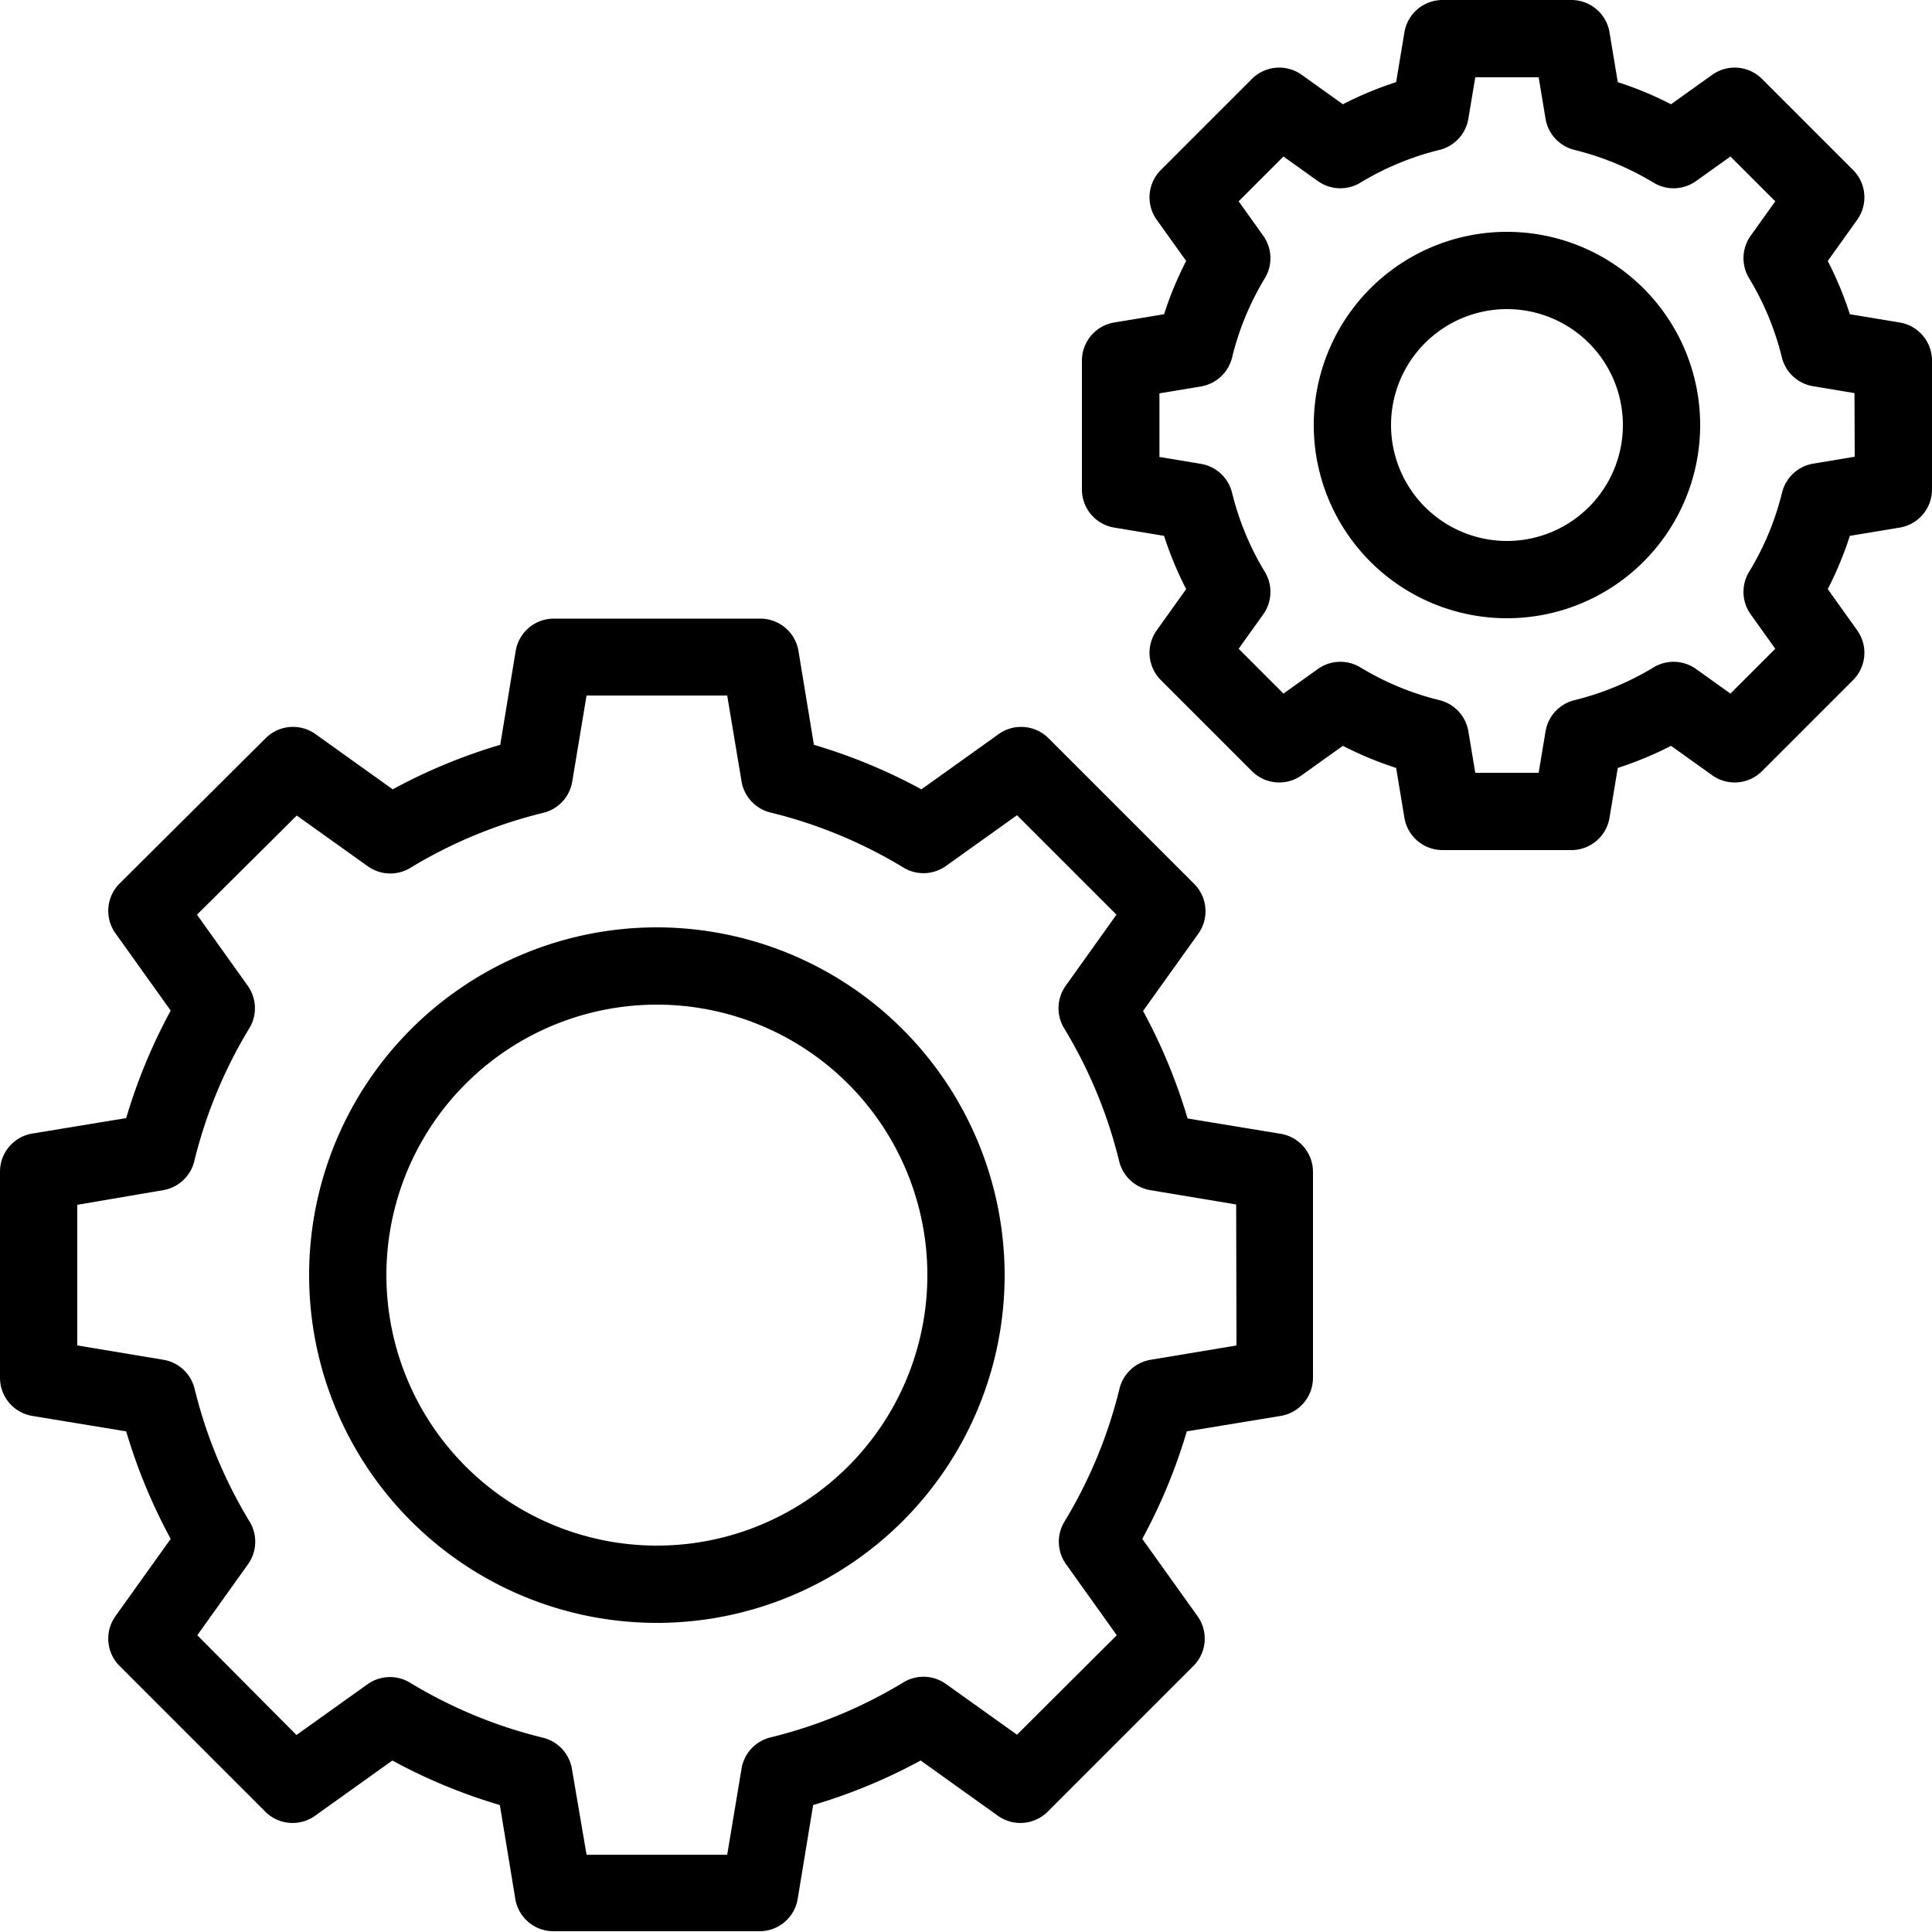
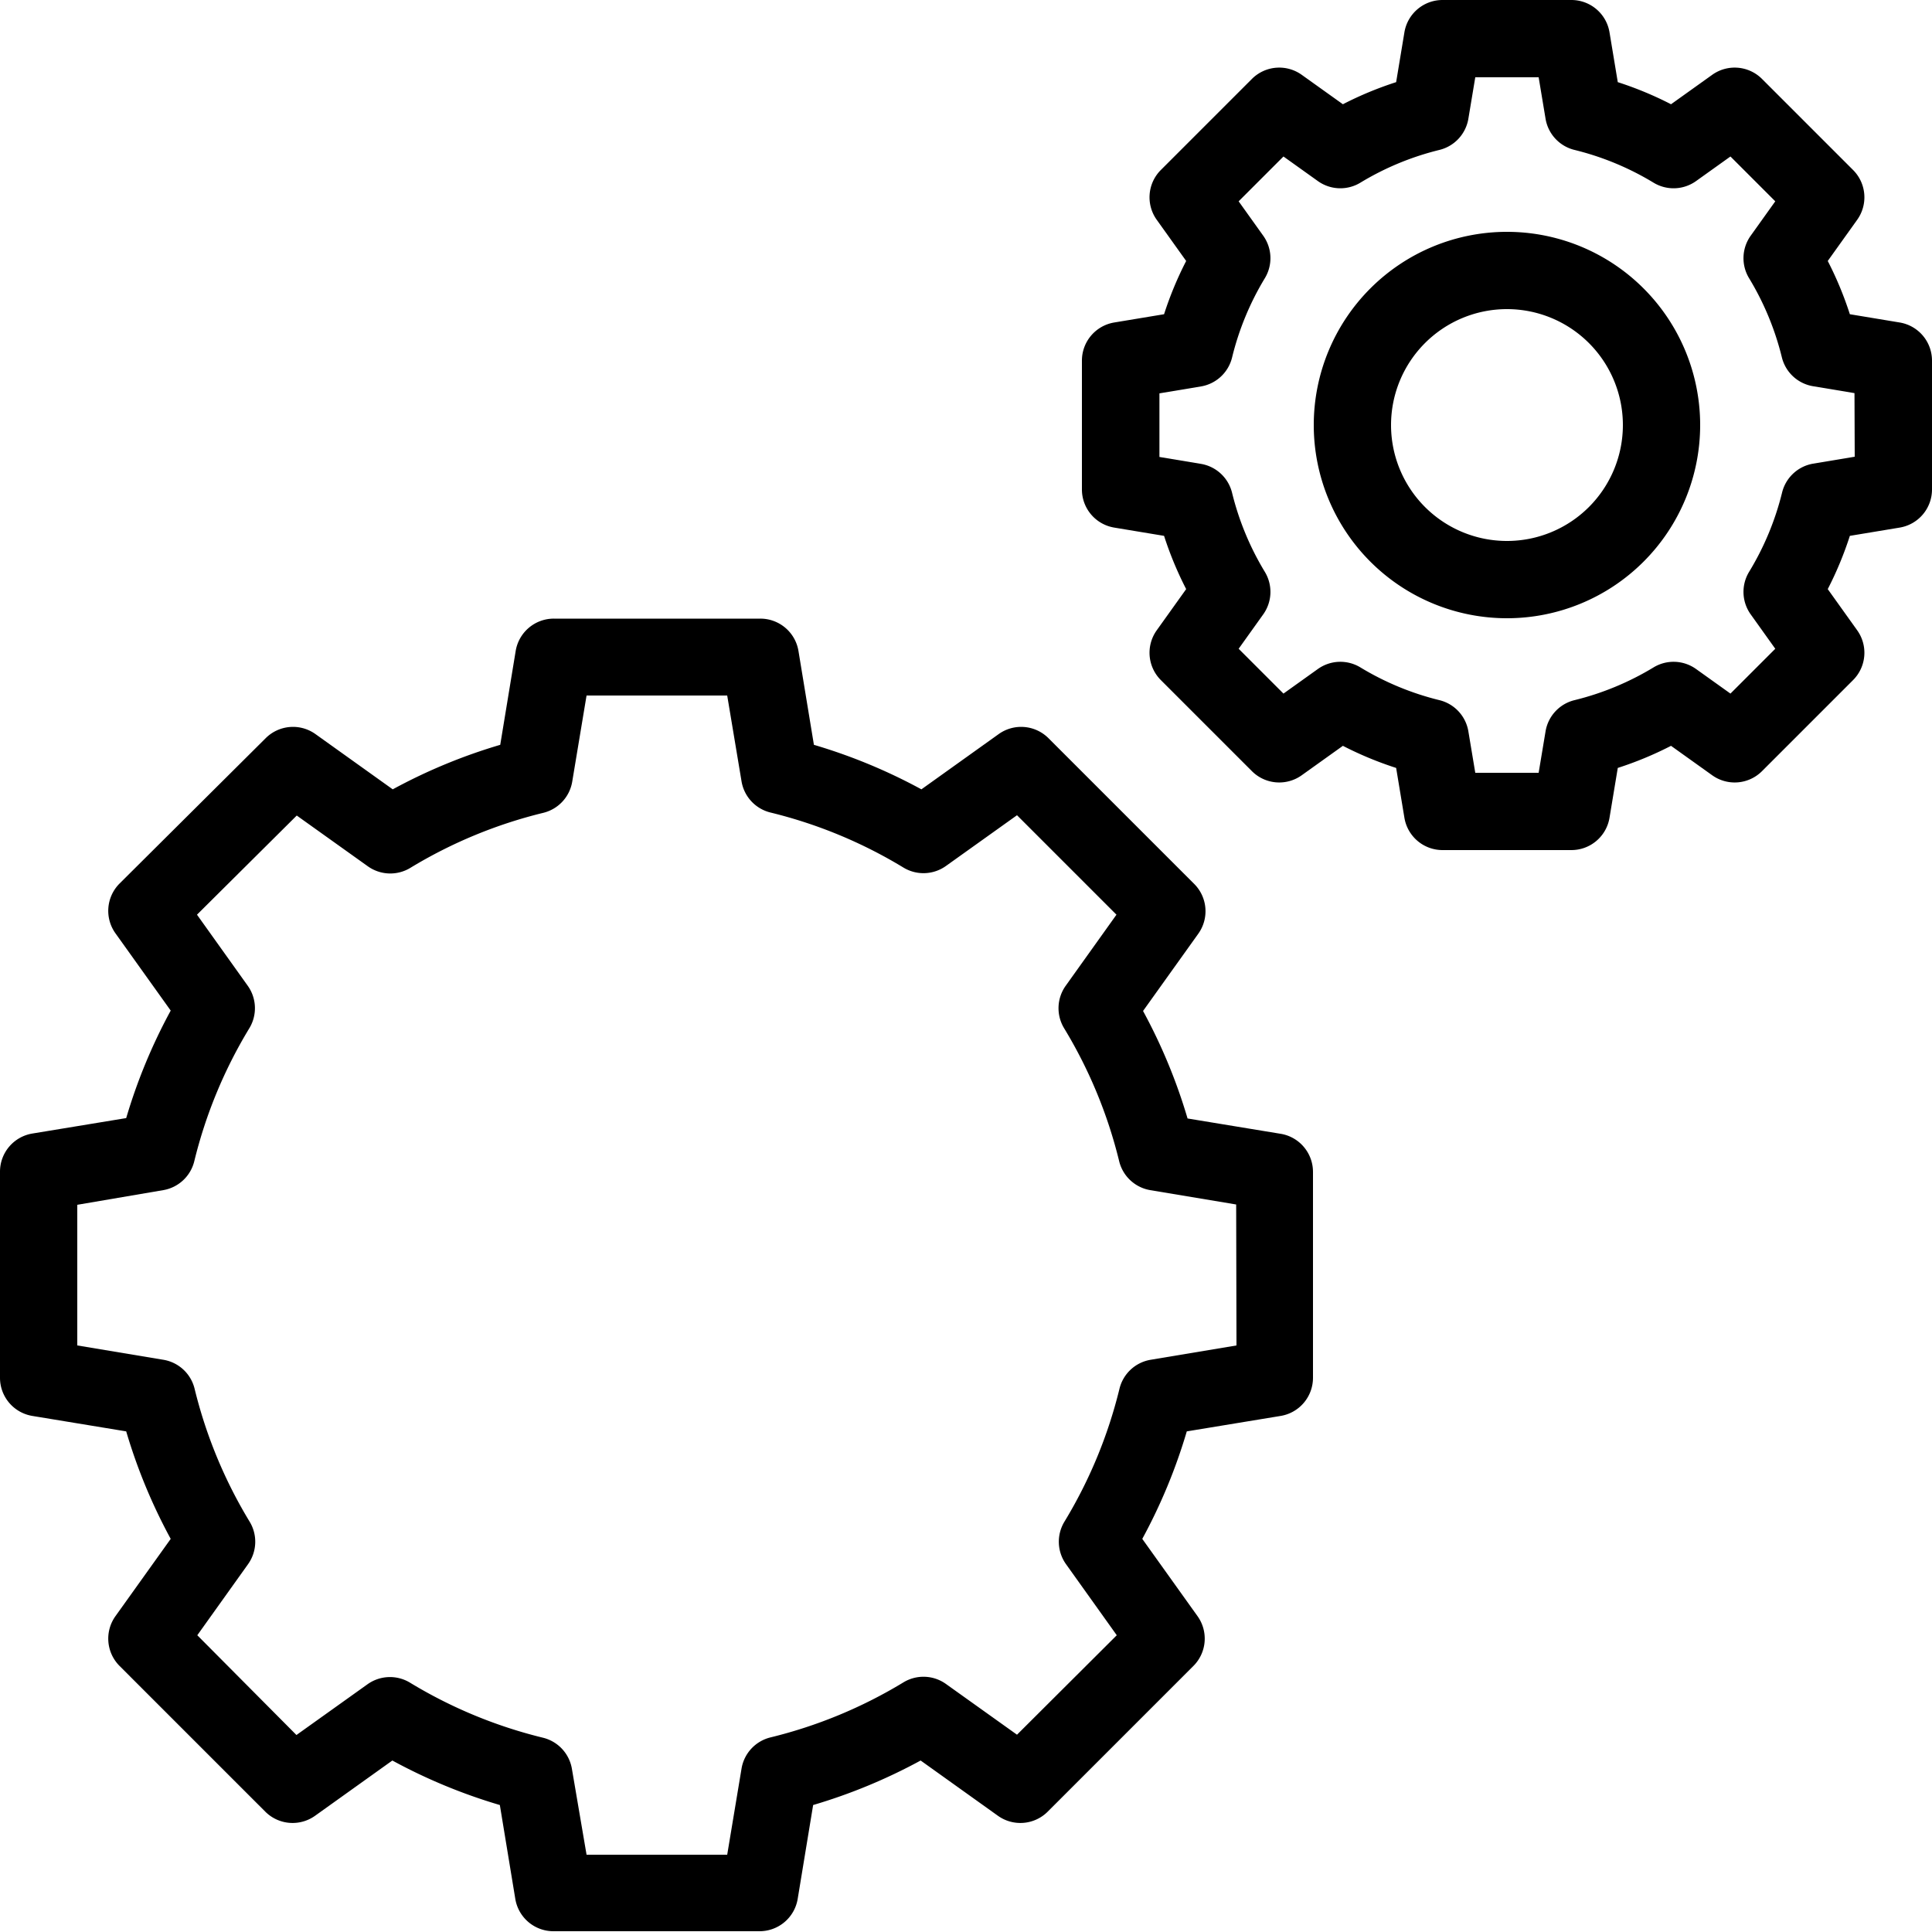
<svg xmlns="http://www.w3.org/2000/svg" height="25.0" preserveAspectRatio="xMidYMid meet" version="1.0" viewBox="1.5 1.5 25.0 25.0" width="25.0" zoomAndPan="magnify">
  <g data-name="Layer 2" id="change1_1">
    <path d="M18.082,16.173l-1.215-.2a7.132,7.132,0,0,0-.576-1.391l.715-1a.5.5,0,0,0-.053-.644l-1.886-1.886a.5.5,0,0,0-.644-.053l-1,.715a7.132,7.132,0,0,0-1.391-.576l-.2-1.215a.5.5,0,0,0-.494-.418H8.667a.5.5,0,0,0-.494.418l-.2,1.215a7.132,7.132,0,0,0-1.391.576l-1-.715a.5.5,0,0,0-.644.053L3.047,12.933a.5.5,0,0,0-.053.644l.715,1a7.132,7.132,0,0,0-.576,1.391l-1.215.2a.5.5,0,0,0-.418.494v2.666a.5.5,0,0,0,.418.494l1.215.2a7.132,7.132,0,0,0,.576,1.391l-.715,1a.5.5,0,0,0,.053.644l1.886,1.886a.5.5,0,0,0,.644.053l1-.715a7.132,7.132,0,0,0,1.391.576l.2,1.215a.5.5,0,0,0,.494.418h2.666a.5.5,0,0,0,.494-.418l.2-1.215a7.132,7.132,0,0,0,1.391-.576l1,.715a.5.5,0,0,0,.644-.053l1.886-1.886a.5.5,0,0,0,.053-.644l-.715-1a7.132,7.132,0,0,0,.576-1.391l1.215-.2a.5.5,0,0,0,.418-.494V16.667A.5.5,0,0,0,18.082,16.173ZM17.5,18.91l-1.114.186a.5.5,0,0,0-.4.374,6.1,6.1,0,0,1-.712,1.72.5.5,0,0,0,.02.55l.657.92L14.66,23.947l-.92-.657a.5.5,0,0,0-.55-.02,6.1,6.1,0,0,1-1.72.712.5.5,0,0,0-.374.4L10.91,25.5H9.09L8.9,24.386a.5.5,0,0,0-.374-.4,6.1,6.1,0,0,1-1.72-.712.5.5,0,0,0-.55.02l-.92.657L4.053,22.66l.657-.92a.5.5,0,0,0,.02-.55,6.1,6.1,0,0,1-.712-1.72.5.5,0,0,0-.4-.374L2.5,18.91V17.09L3.614,16.9a.5.5,0,0,0,.4-.374,6.1,6.1,0,0,1,.712-1.72.5.5,0,0,0-.02-.55l-.657-.92L5.34,12.053l.92.657a.5.5,0,0,0,.55.02,6.1,6.1,0,0,1,1.72-.712.5.5,0,0,0,.374-.4L9.09,10.5h1.82l.186,1.114a.5.5,0,0,0,.374.4,6.1,6.1,0,0,1,1.72.712.5.5,0,0,0,.55-.02l.92-.657,1.287,1.287-.657.92a.5.5,0,0,0-.02.55,6.1,6.1,0,0,1,.712,1.72.5.5,0,0,0,.4.374l1.114.186Z" fill="inherit" />
-     <path d="M10,13.5A4.5,4.5,0,1,0,14.5,18,4.505,4.505,0,0,0,10,13.5Zm0,8A3.5,3.5,0,1,1,13.5,18,3.5,3.5,0,0,1,10,21.5Z" fill="inherit" />
    <path d="M26.082,5.673l-.645-.107a4.549,4.549,0,0,0-.286-.689l.381-.533a.5.5,0,0,0-.053-.644L24.3,2.521a.5.5,0,0,0-.644-.053l-.533.381a4.549,4.549,0,0,0-.689-.286l-.107-.645a.5.5,0,0,0-.494-.418H20.167a.5.5,0,0,0-.494.418l-.107.645a4.549,4.549,0,0,0-.689.286l-.533-.381a.5.5,0,0,0-.644.053L16.521,3.7a.5.5,0,0,0-.053.644l.381.533a4.549,4.549,0,0,0-.286.689l-.645.107a.5.5,0,0,0-.418.494V7.833a.5.5,0,0,0,.418.494l.645.107a4.549,4.549,0,0,0,.286.689l-.381.533a.5.5,0,0,0,.053.644L17.7,11.479a.5.5,0,0,0,.644.053l.533-.381a4.549,4.549,0,0,0,.689.286l.107.645a.5.5,0,0,0,.494.418h1.666a.5.5,0,0,0,.494-.418l.107-.645a4.549,4.549,0,0,0,.689-.286l.533.381a.5.5,0,0,0,.644-.053L25.479,10.3a.5.5,0,0,0,.053-.644l-.381-.533a4.549,4.549,0,0,0,.286-.689l.645-.107a.5.5,0,0,0,.418-.494V6.167A.5.5,0,0,0,26.082,5.673ZM25.5,7.41l-.54.09a.5.5,0,0,0-.4.374A3.648,3.648,0,0,1,24.133,8.9a.5.5,0,0,0,.021.55l.318.445-.58.58-.445-.318a.5.5,0,0,0-.55-.021,3.648,3.648,0,0,1-1.023.424.5.5,0,0,0-.374.4l-.09.54h-.82l-.09-.54a.5.5,0,0,0-.374-.4,3.648,3.648,0,0,1-1.023-.424.5.5,0,0,0-.55.021l-.445.318-.58-.58.318-.445a.5.5,0,0,0,.021-.55,3.648,3.648,0,0,1-.424-1.023.5.5,0,0,0-.4-.374l-.54-.09V6.59l.54-.09a.5.5,0,0,0,.4-.374A3.648,3.648,0,0,1,17.867,5.1a.5.5,0,0,0-.021-.55l-.318-.445.58-.58.445.318a.5.5,0,0,0,.55.021,3.648,3.648,0,0,1,1.023-.424.5.5,0,0,0,.374-.4l.09-.54h.82l.09.54a.5.5,0,0,0,.374.4,3.648,3.648,0,0,1,1.023.424.5.5,0,0,0,.55-.021l.445-.318.58.58-.318.445a.5.5,0,0,0-.021.55,3.648,3.648,0,0,1,.424,1.023.5.5,0,0,0,.4.374l.54.09Z" fill="inherit" />
-     <path d="M21,4.5A2.5,2.5,0,1,0,23.5,7,2.5,2.5,0,0,0,21,4.5Zm0,4A1.5,1.5,0,1,1,22.5,7,1.5,1.5,0,0,1,21,8.5Z" fill="inherit" />
+     <path d="M21,4.5A2.5,2.5,0,1,0,23.5,7,2.5,2.5,0,0,0,21,4.5Zm0,4A1.5,1.5,0,1,1,22.5,7,1.5,1.5,0,0,1,21,8.5" fill="inherit" />
  </g>
</svg>